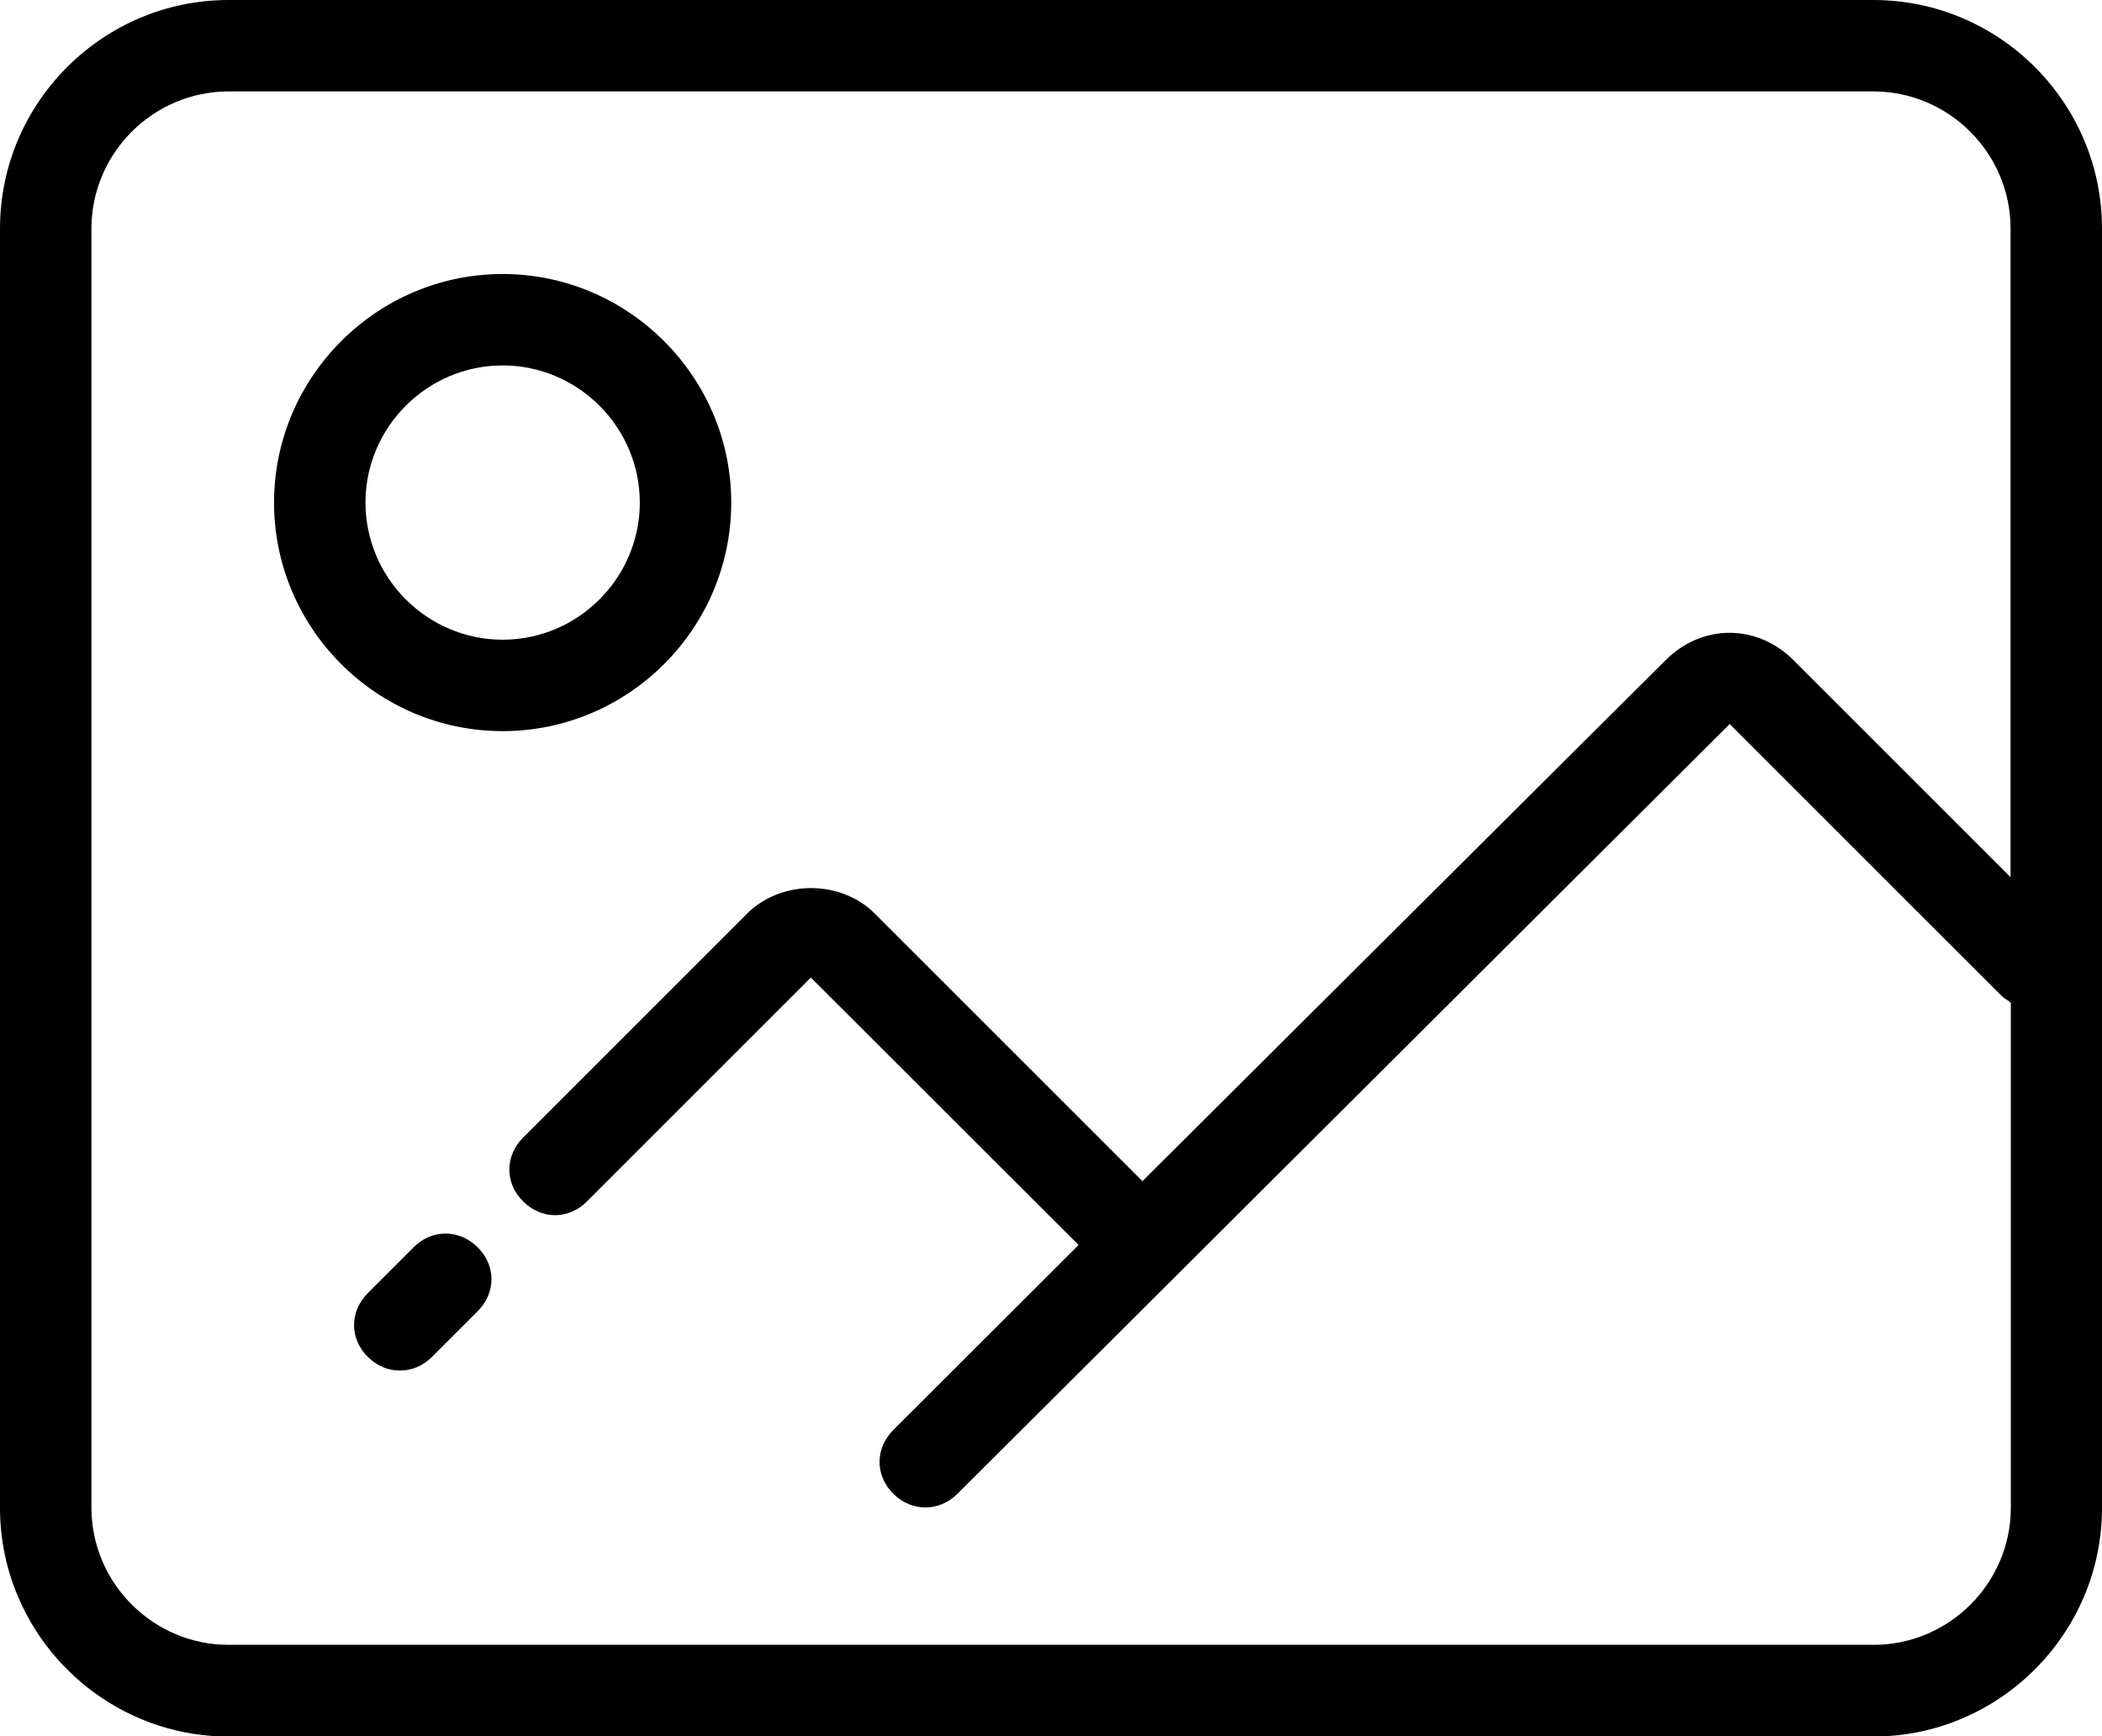
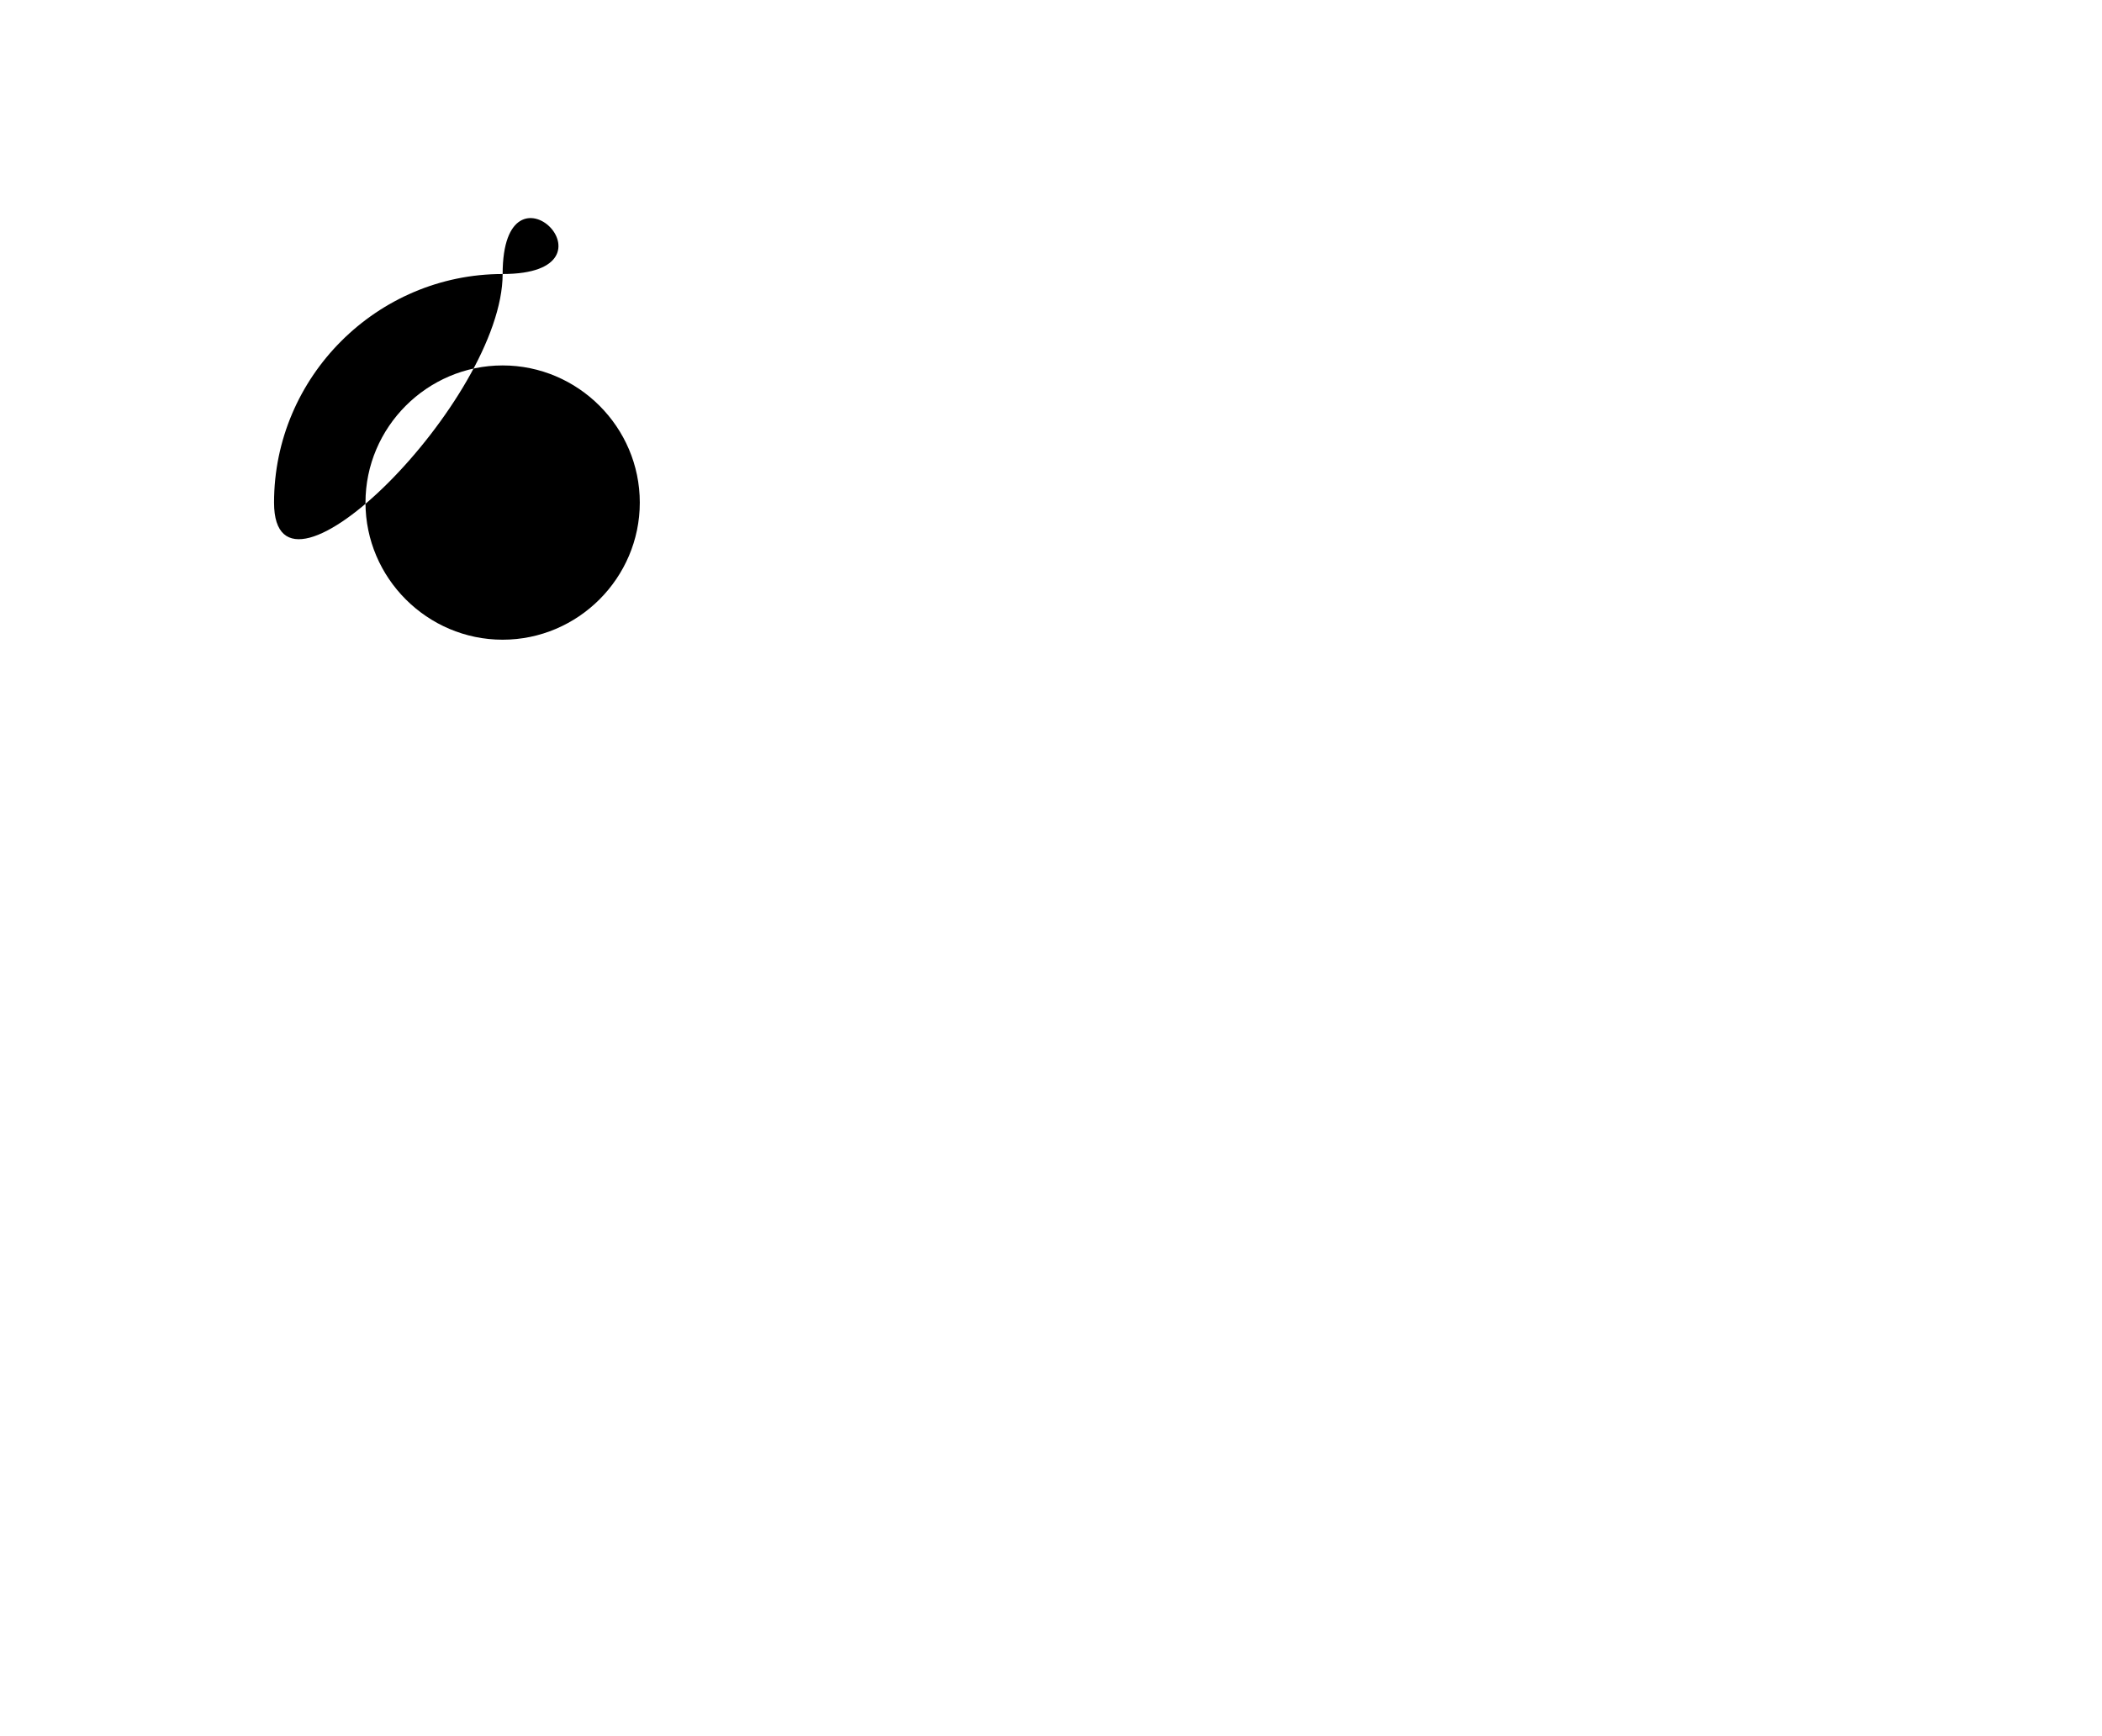
<svg xmlns="http://www.w3.org/2000/svg" version="1.1" id="Layer_1" x="0px" y="0px" viewBox="0 0 800 660.9" style="enable-background:new 0 0 800 660.9;" xml:space="preserve">
  <g>
    <g>
      <g>
-         <path d="M713,0H87C39.1,0,0,39.1,0,87v487c0,47.8,39.1,87,87,87H713c47.8,0,87-39.1,87-87V87C800,39.1,760.9,0,713,0z      M765.2,333.9l-82.6-82.6c-13.9-13.9-34.8-13.9-48.7,0L434.8,449.6l-0.9-0.9L333,347.8c-13-13-35.7-13-48.7,0L199.1,433     c-7,7-7,17.4,0,24.3c7,7,17.4,7,24.3,0l85.2-85.2L409.6,473l0.9,0.9L340,544.3c-7,7-7,17.4,0,24.3c3.5,3.5,7.8,5.2,12.2,5.2     c4.3,0,8.7-1.7,12.2-5.2l293.9-293l103.5,103.5c0.9,0.9,2.6,1.7,3.5,2.6v192.2c0,28.7-23.5,52.2-52.2,52.2H87     c-28.7,0-52.2-23.5-52.2-52.2V87c0-28.7,23.5-52.2,52.2-52.2H713c28.7,0,52.2,23.5,52.2,52.2V333.9z" />
-         <path d="M157.4,474.8L140,492.2c-7,7-7,17.4,0,24.3c3.5,3.5,7.8,5.2,12.2,5.2s8.7-1.7,12.2-5.2l17.4-17.4c7-7,7-17.4,0-24.3     C174.8,467.8,164.3,467.8,157.4,474.8z" />
-         <path d="M191.3,104.3c-47.8,0-87,39.1-87,87s39.1,87,87,87s87-39.1,87-87S239.1,104.3,191.3,104.3z M191.3,243.5     c-28.7,0-52.2-23.5-52.2-52.2s23.5-52.2,52.2-52.2s52.2,23.5,52.2,52.2S220,243.5,191.3,243.5z" />
+         <path d="M191.3,104.3c-47.8,0-87,39.1-87,87s87-39.1,87-87S239.1,104.3,191.3,104.3z M191.3,243.5     c-28.7,0-52.2-23.5-52.2-52.2s23.5-52.2,52.2-52.2s52.2,23.5,52.2,52.2S220,243.5,191.3,243.5z" />
      </g>
    </g>
  </g>
</svg>